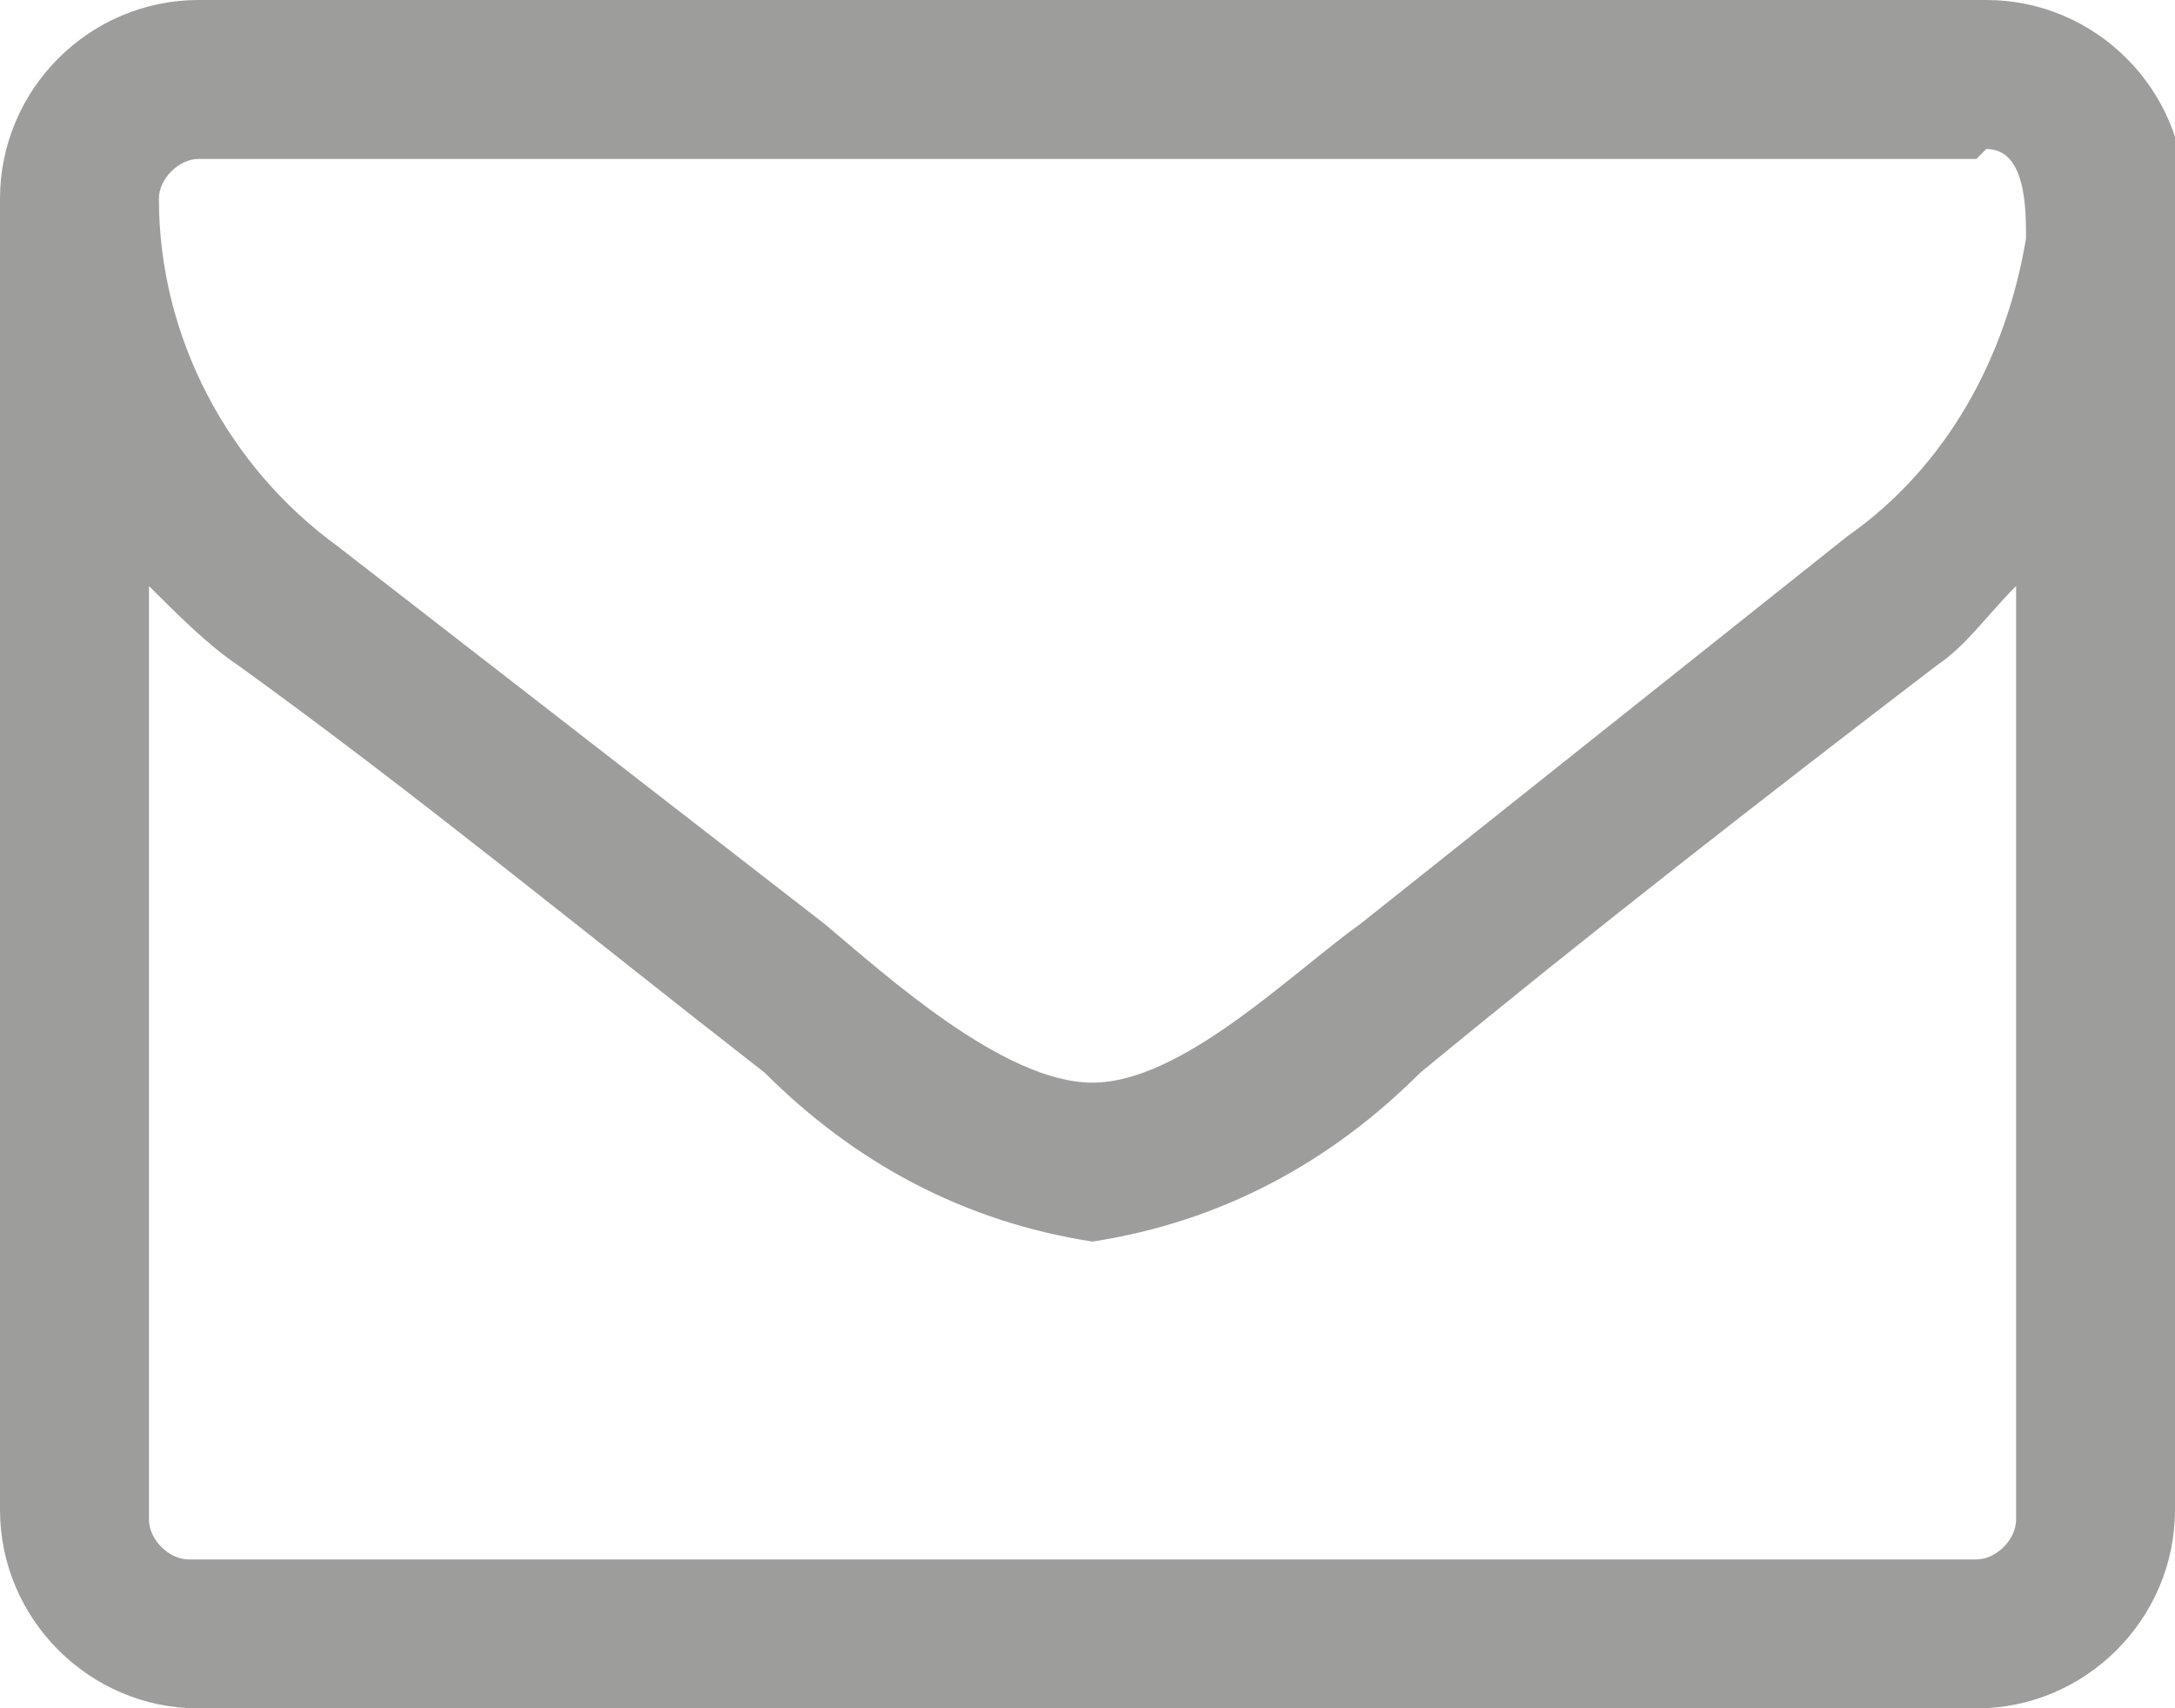
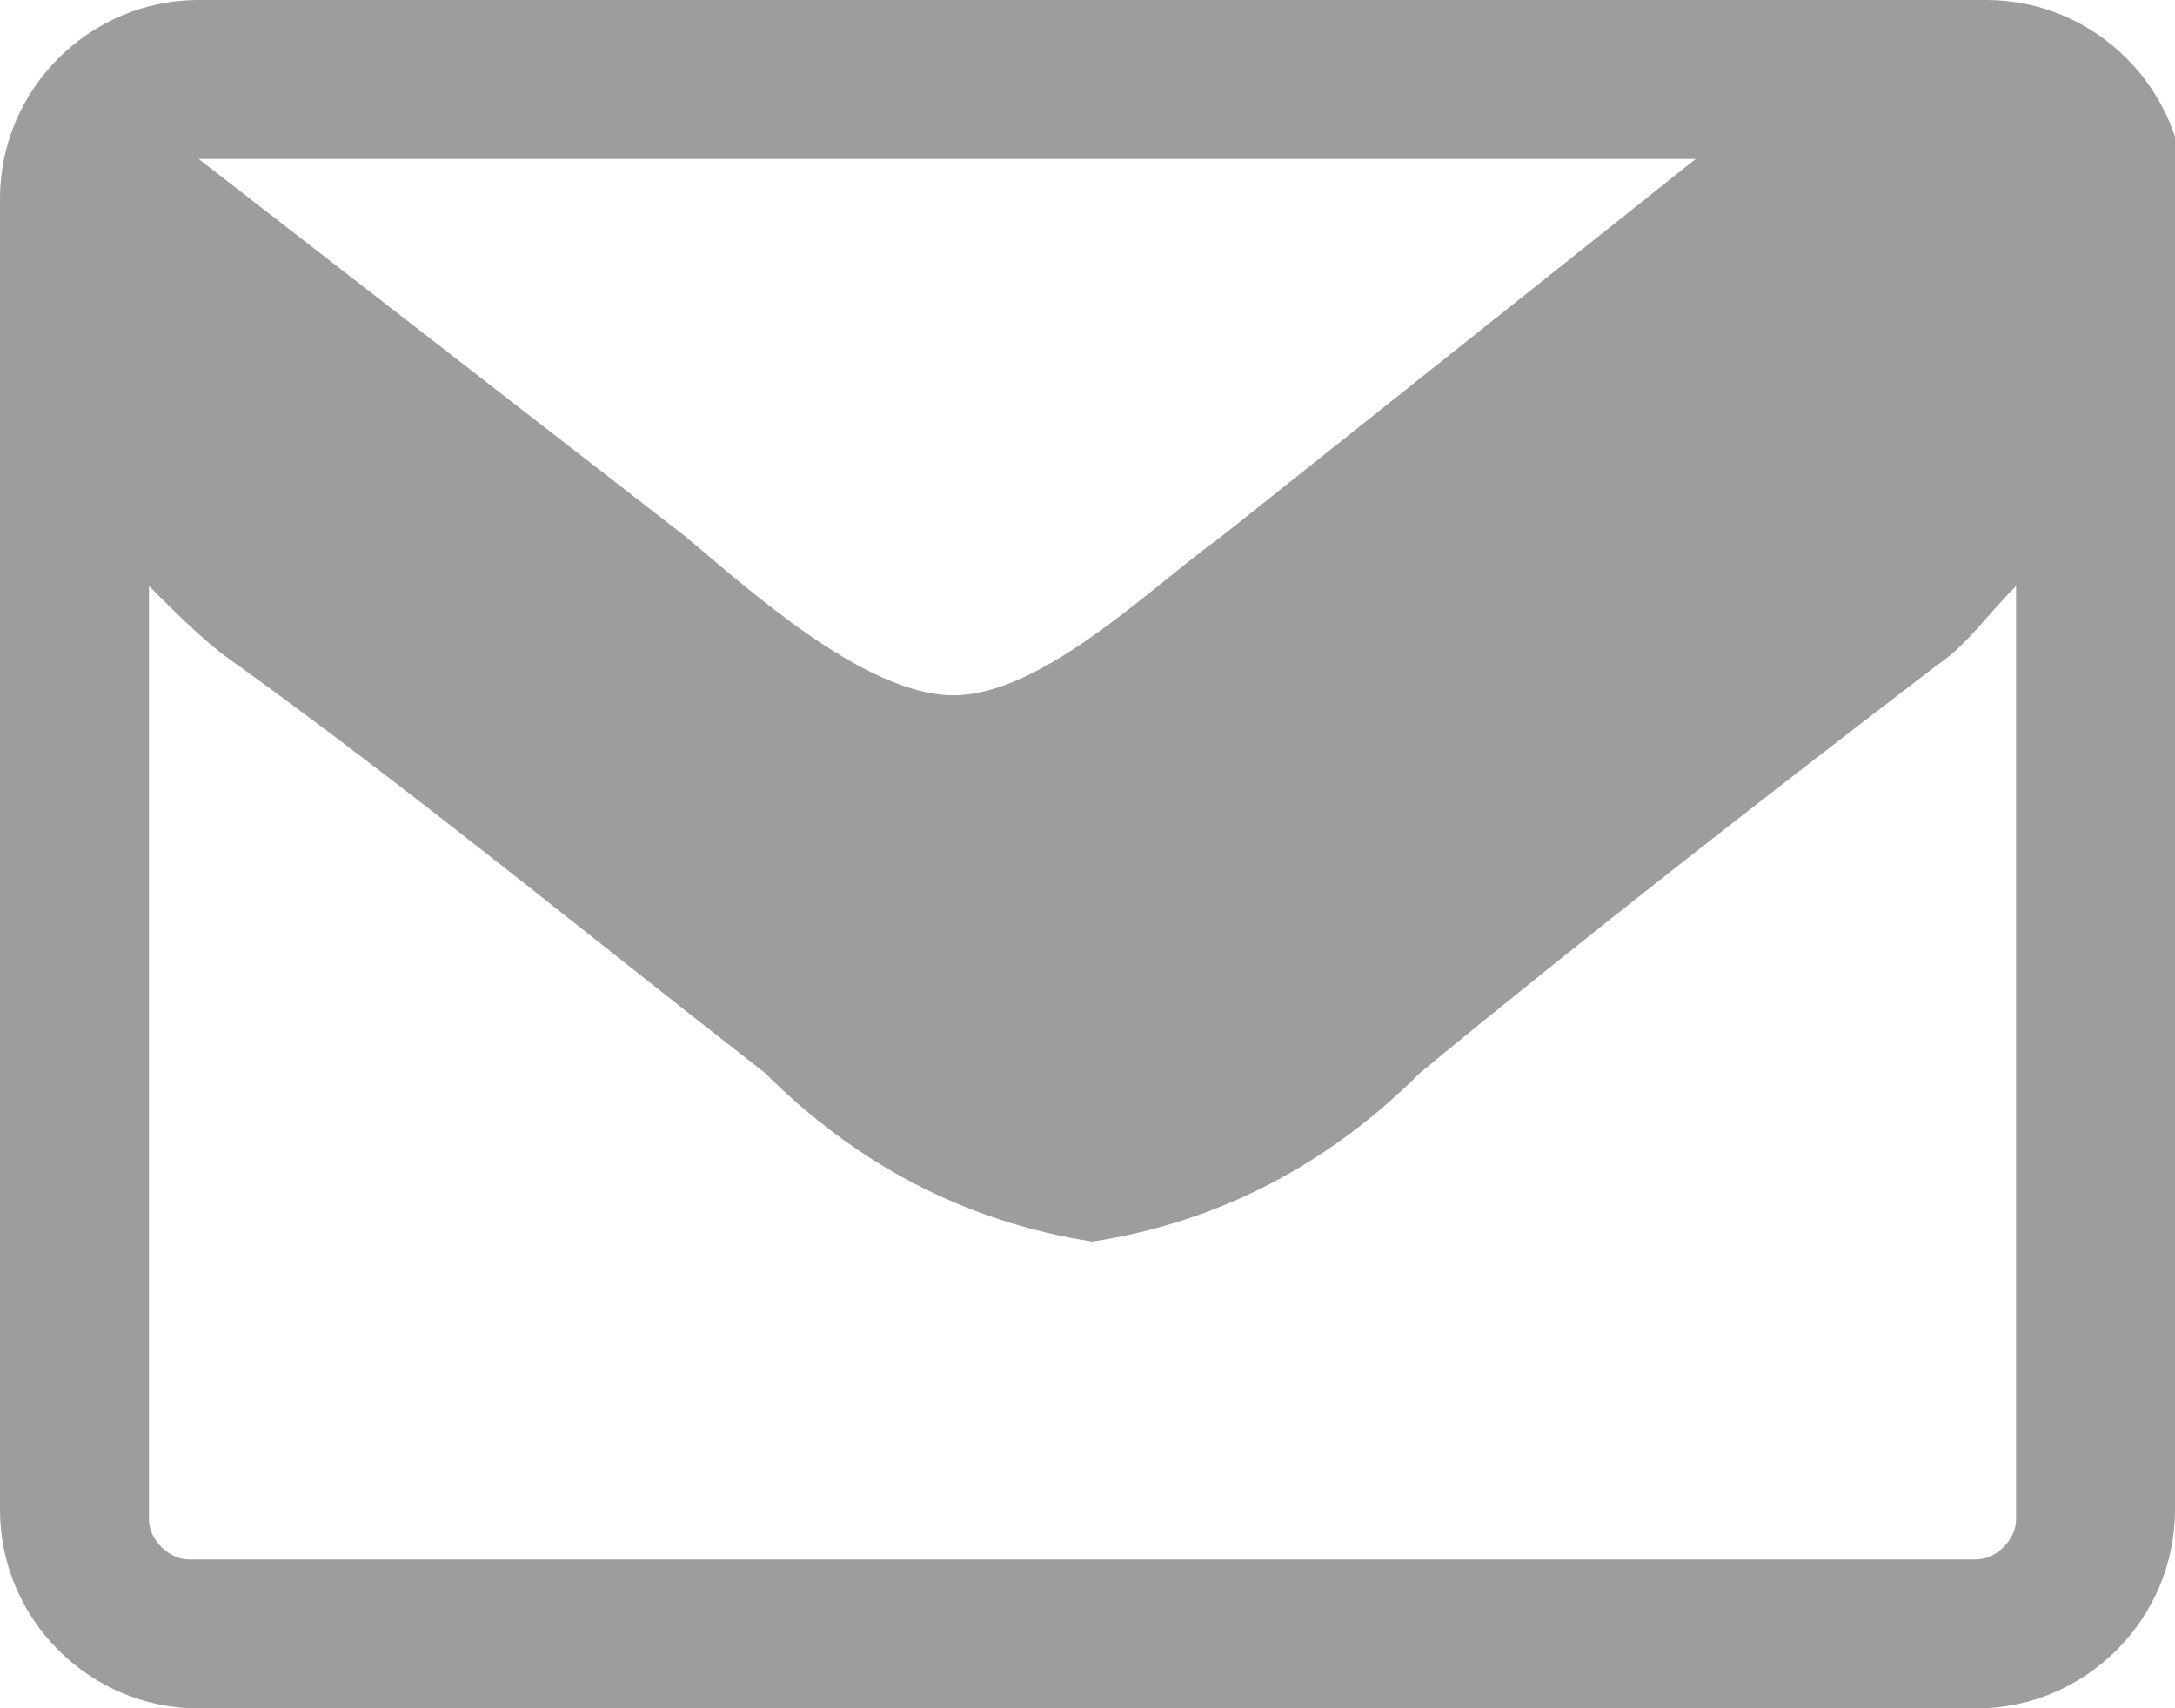
<svg xmlns="http://www.w3.org/2000/svg" id="Vrstva_1" version="1.1" viewBox="0 0 21.9 17.2">
  <defs>
    <style>
      .st0 {
        fill: #9d9d9c;
      }
    </style>
  </defs>
  <g id="Vrstva_2">
    <g id="Layer_1">
-       <path class="st0" d="M21.9,15.2c0,1.1-.9,2-2,2H2c-1.1,0-2-.9-2-2V2C0,.9.9,0,2,0h18c1.1,0,2,.9,2,2v13.2ZM19.9,1.6H2c-.2,0-.4.2-.4.4,0,0,0,0,0,0,0,1.4.7,2.7,1.8,3.5l4.9,3.8c.6.5,1.8,1.6,2.7,1.6h0c.9,0,2-1.1,2.7-1.6l4.9-3.9c1-.7,1.6-1.8,1.8-3,0-.3,0-.9-.4-.9M20.3,5.9c-.3.3-.5.6-.8.8-1.7,1.3-3.5,2.7-5.2,4.1-.9.9-2,1.5-3.3,1.7h0c-1.3-.2-2.4-.8-3.3-1.7-1.8-1.4-3.5-2.8-5.3-4.1-.3-.2-.6-.5-.9-.8v9.4c0,.2.2.4.4.4h18c.2,0,.4-.2.4-.4V5.9Z" />
+       <path class="st0" d="M21.9,15.2c0,1.1-.9,2-2,2H2c-1.1,0-2-.9-2-2V2C0,.9.9,0,2,0h18c1.1,0,2,.9,2,2v13.2ZM19.9,1.6H2l4.9,3.8c.6.5,1.8,1.6,2.7,1.6h0c.9,0,2-1.1,2.7-1.6l4.9-3.9c1-.7,1.6-1.8,1.8-3,0-.3,0-.9-.4-.9M20.3,5.9c-.3.3-.5.6-.8.8-1.7,1.3-3.5,2.7-5.2,4.1-.9.9-2,1.5-3.3,1.7h0c-1.3-.2-2.4-.8-3.3-1.7-1.8-1.4-3.5-2.8-5.3-4.1-.3-.2-.6-.5-.9-.8v9.4c0,.2.2.4.4.4h18c.2,0,.4-.2.4-.4V5.9Z" />
    </g>
  </g>
</svg>